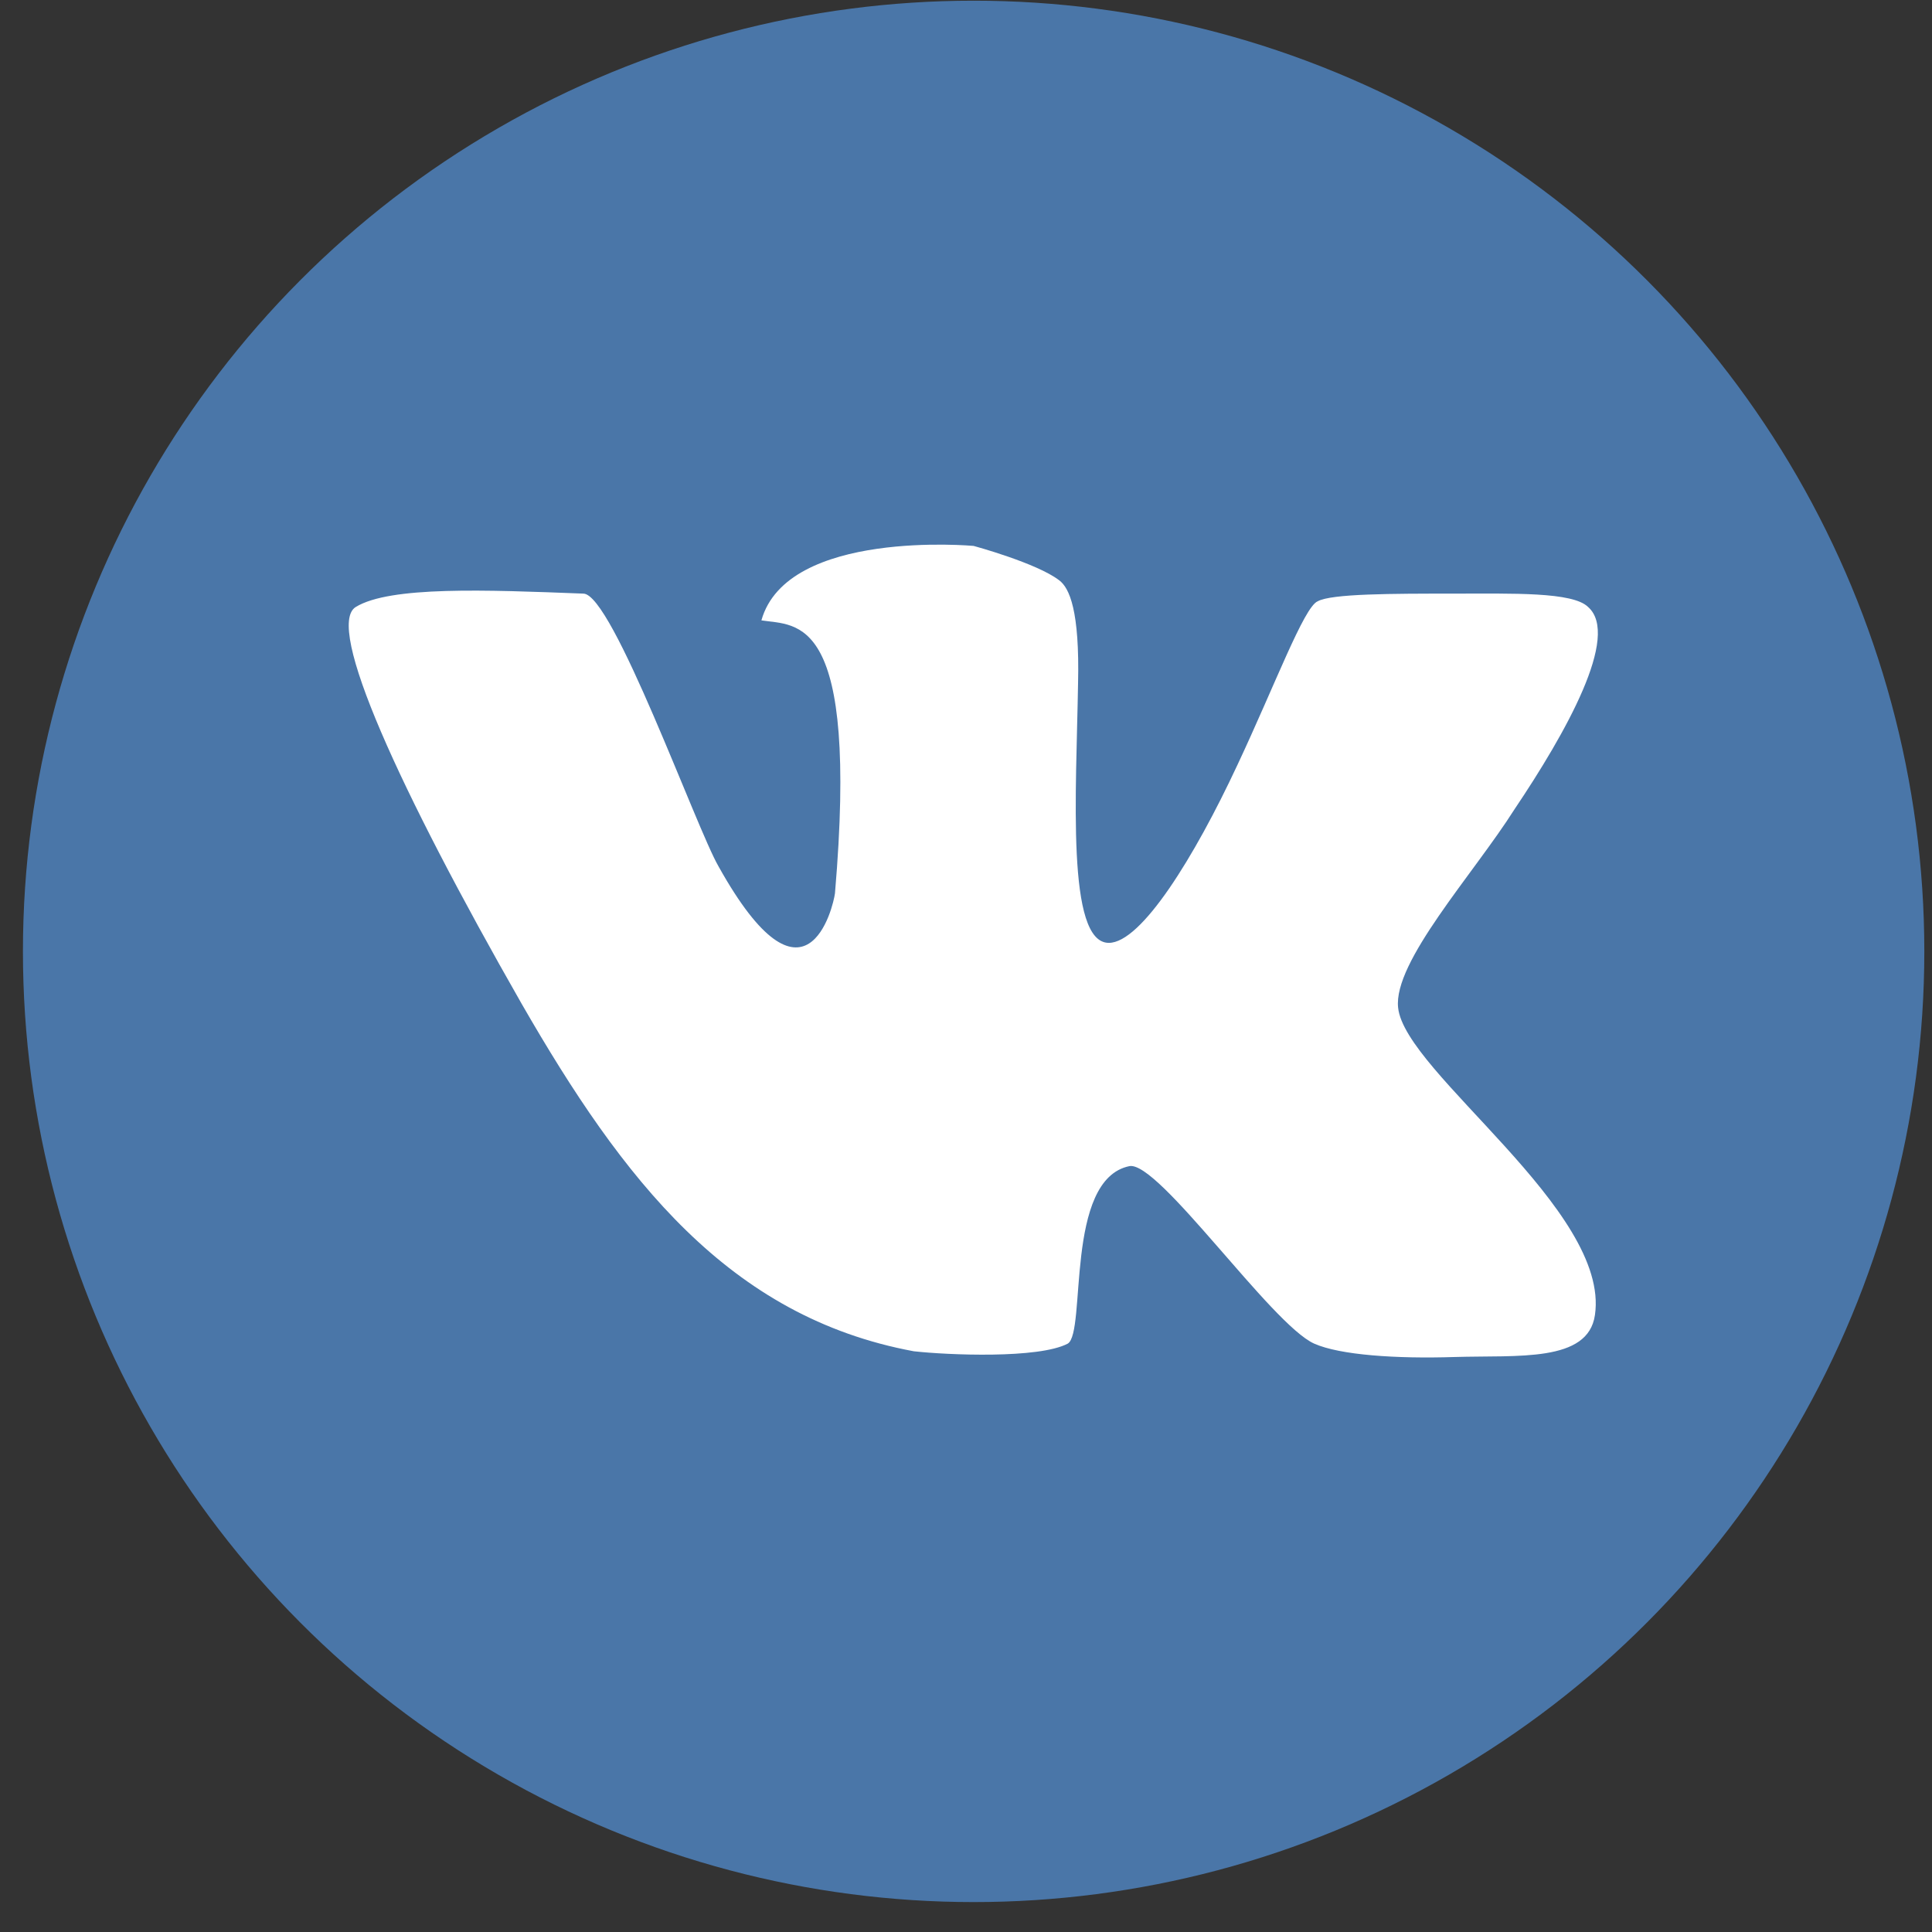
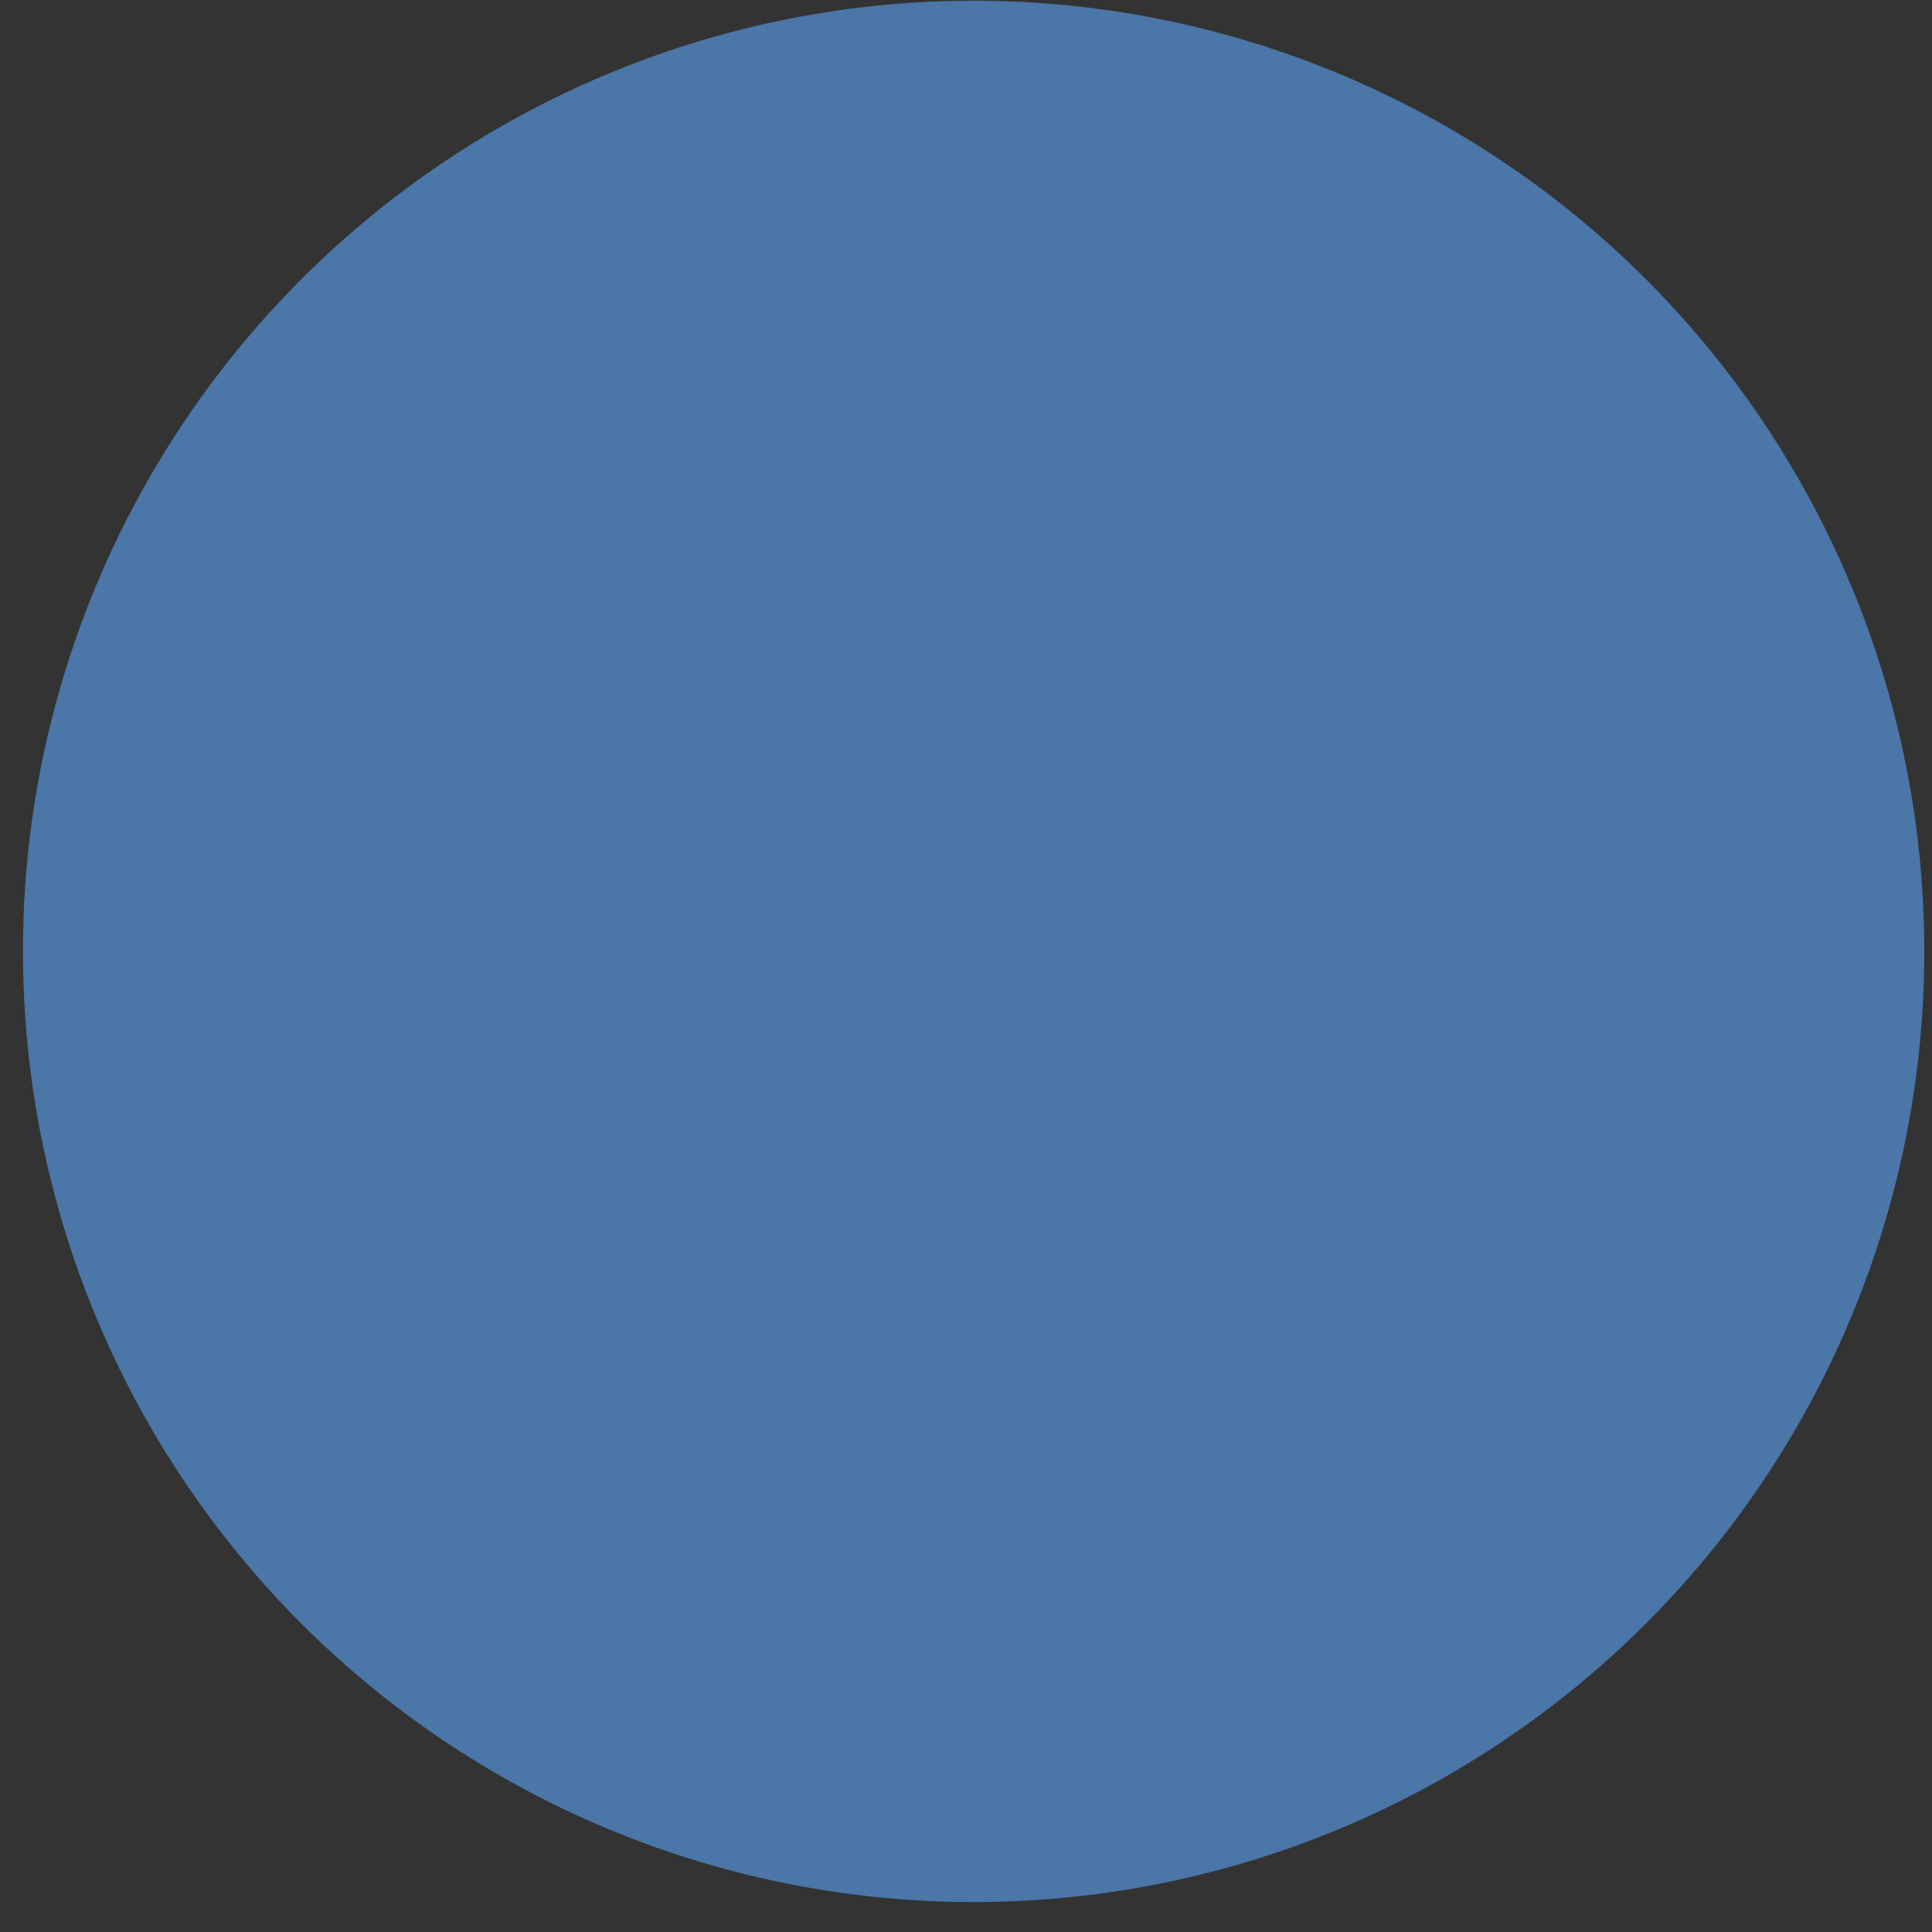
<svg xmlns="http://www.w3.org/2000/svg" width="39" height="39" viewBox="0 0 39 39" fill="none">
  <rect x="0" y="0" width="39" height="39" fill="#333333" stroke="none" />
  <circle cx="19.654" cy="19.205" r="19.191" fill="#4A76A8" />
  <g clip-path="url(#clip0)">
    <path d="M32.058 12.253C31.747 11.945 30.537 11.983 29.328 11.983C28.119 11.983 26.875 11.983 26.599 12.138C26.322 12.253 25.735 13.833 24.975 15.45C24.111 17.3 23.04 19.033 22.383 19.033C21.52 19.033 21.727 15.99 21.762 13.794C21.796 12.33 21.589 11.868 21.381 11.714C20.932 11.367 19.654 11.02 19.654 11.02C19.654 11.02 15.888 10.674 15.37 12.523C16.095 12.638 17.339 12.369 16.855 18.032C16.821 18.301 16.268 20.651 14.506 17.492C14.057 16.722 12.364 11.983 11.776 11.983C9.807 11.906 7.872 11.829 7.181 12.253C6.559 12.638 8.045 15.913 10.532 20.266C12.571 23.81 14.713 26.584 18.445 27.277C19.136 27.354 20.967 27.431 21.554 27.123C21.934 26.892 21.485 23.81 22.798 23.54C23.385 23.425 25.666 26.738 26.529 27.123C27.048 27.354 28.188 27.431 29.363 27.393C30.641 27.354 32.058 27.508 32.196 26.545C32.507 24.426 28.361 21.653 28.223 20.343C28.119 19.418 29.743 17.646 30.572 16.337C31.608 14.796 32.714 12.831 32.058 12.253Z" fill="white" />
  </g>
  <defs>
    <clipPath id="clip0">
-       <rect width="25.222" height="16.449" fill="white" transform="translate(7.043 10.981)" />
-     </clipPath>
+       </clipPath>
  </defs>
</svg>